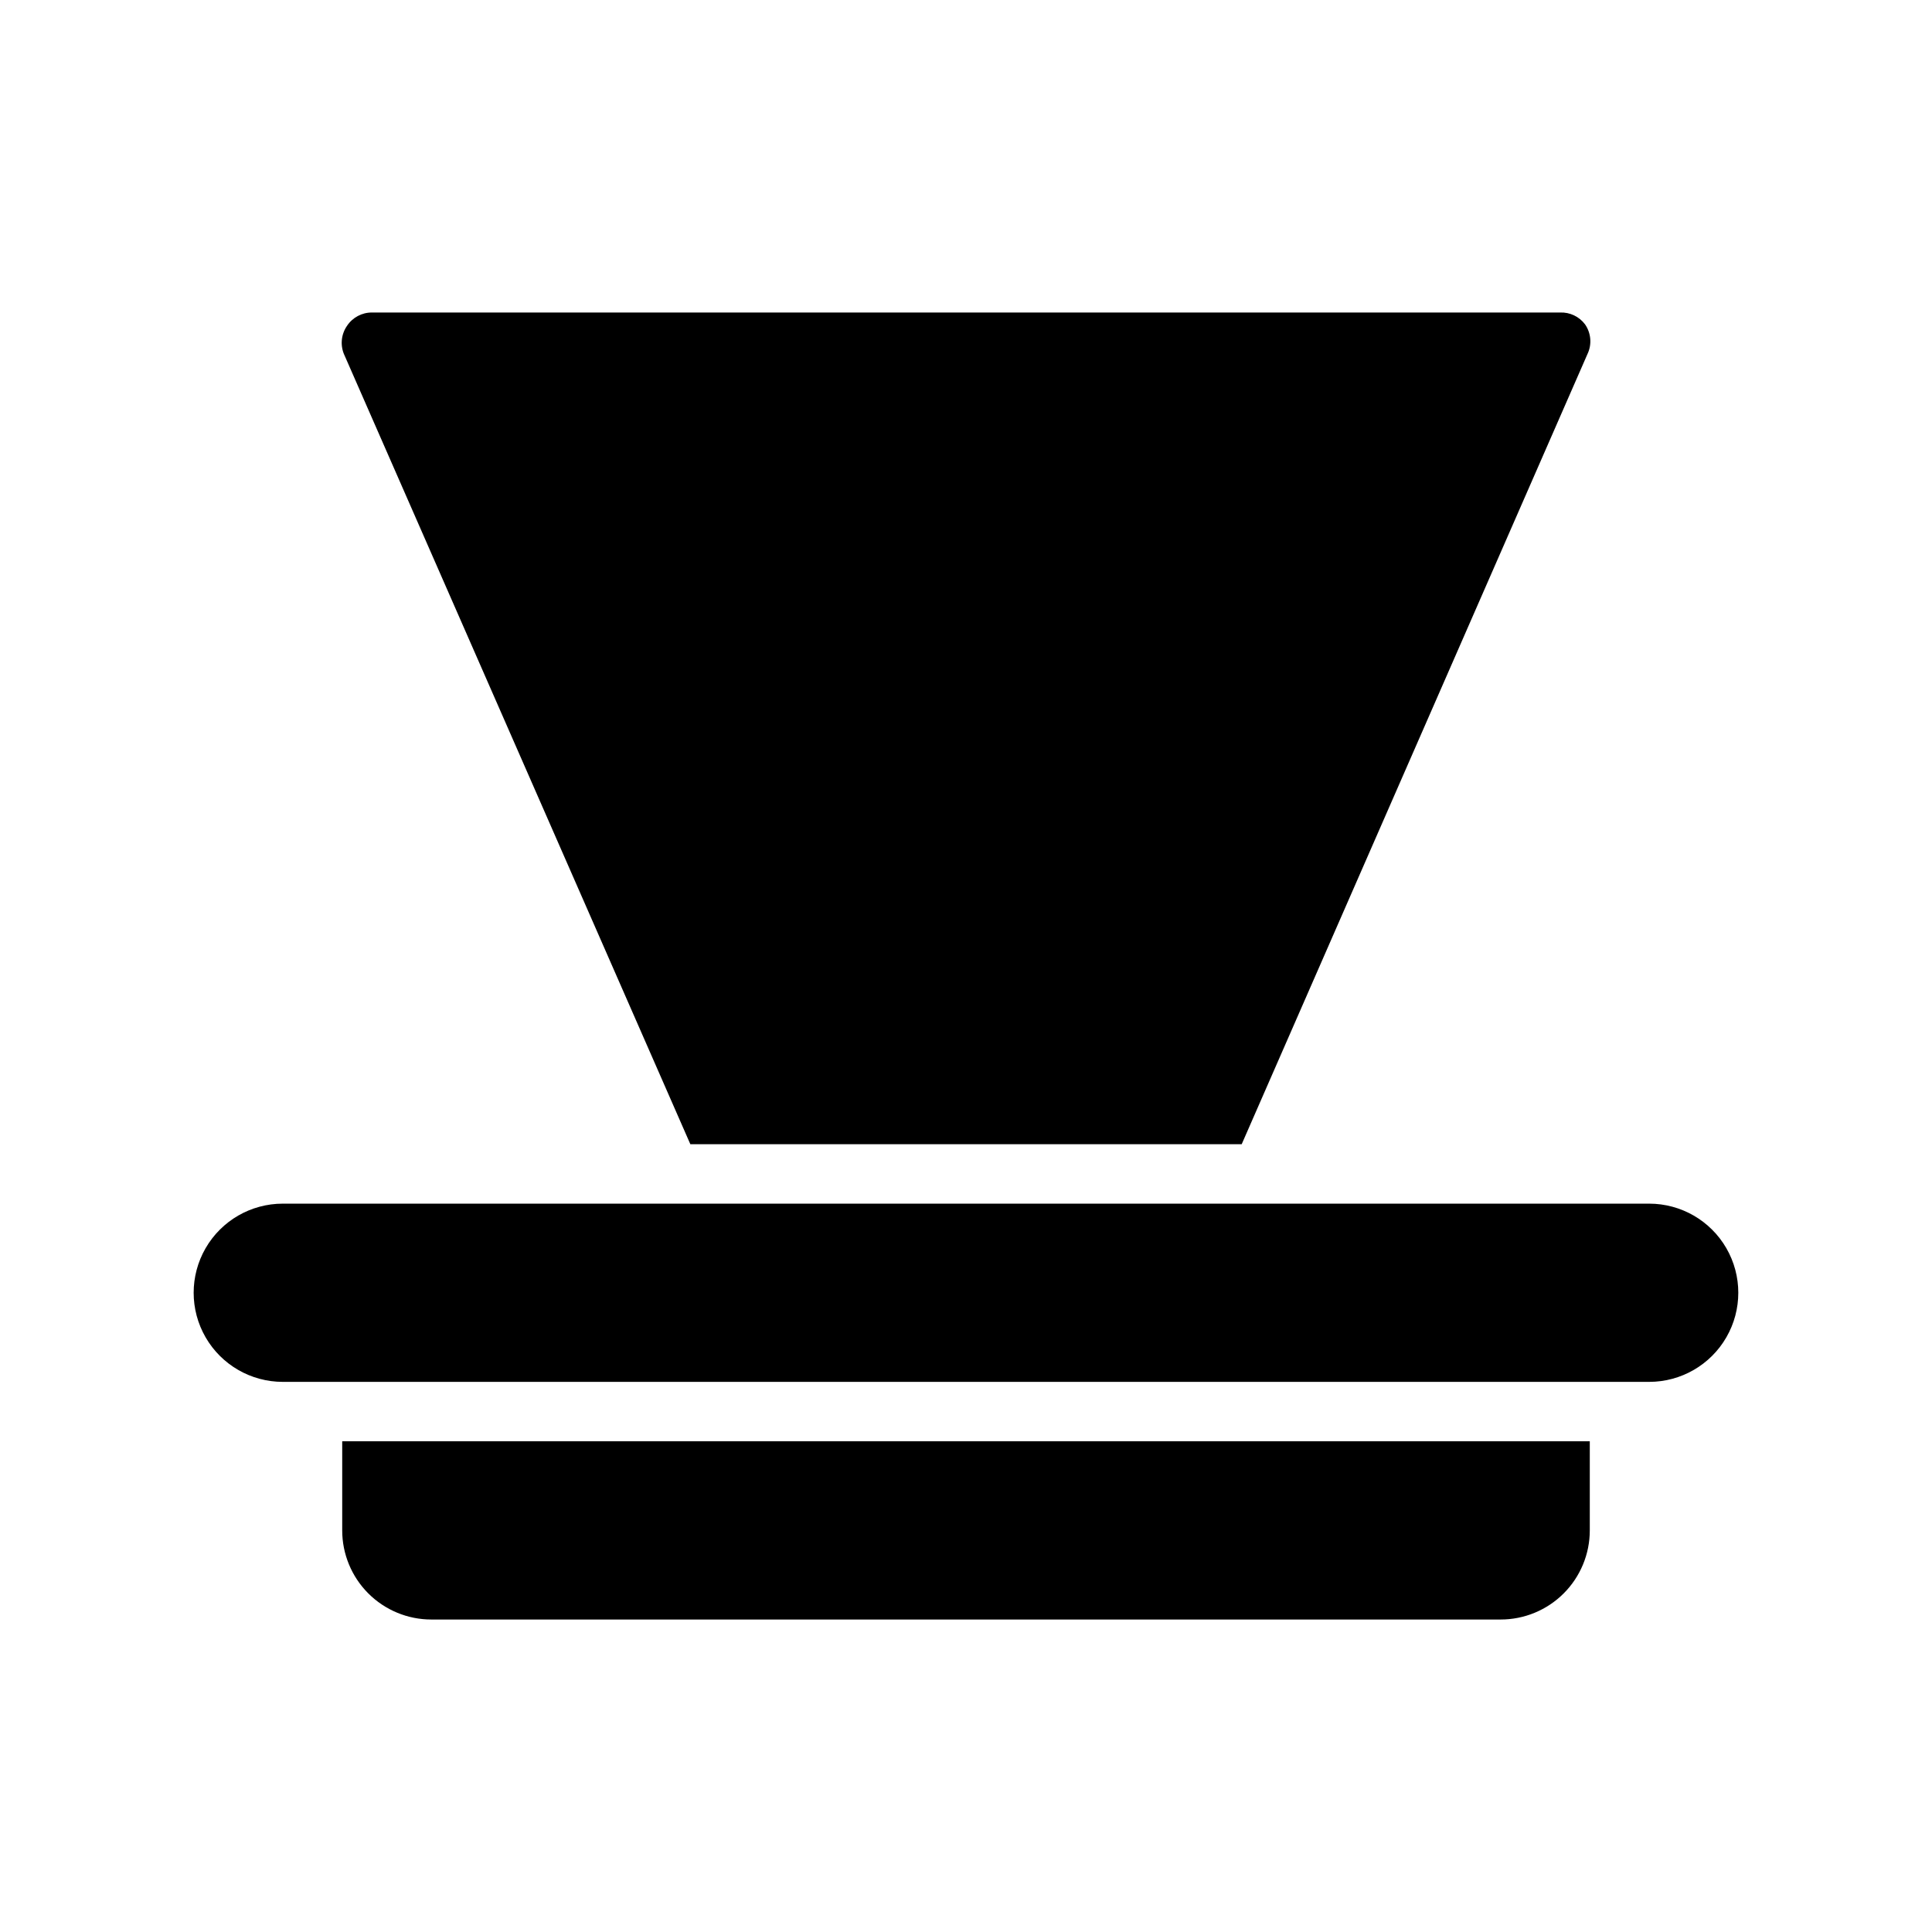
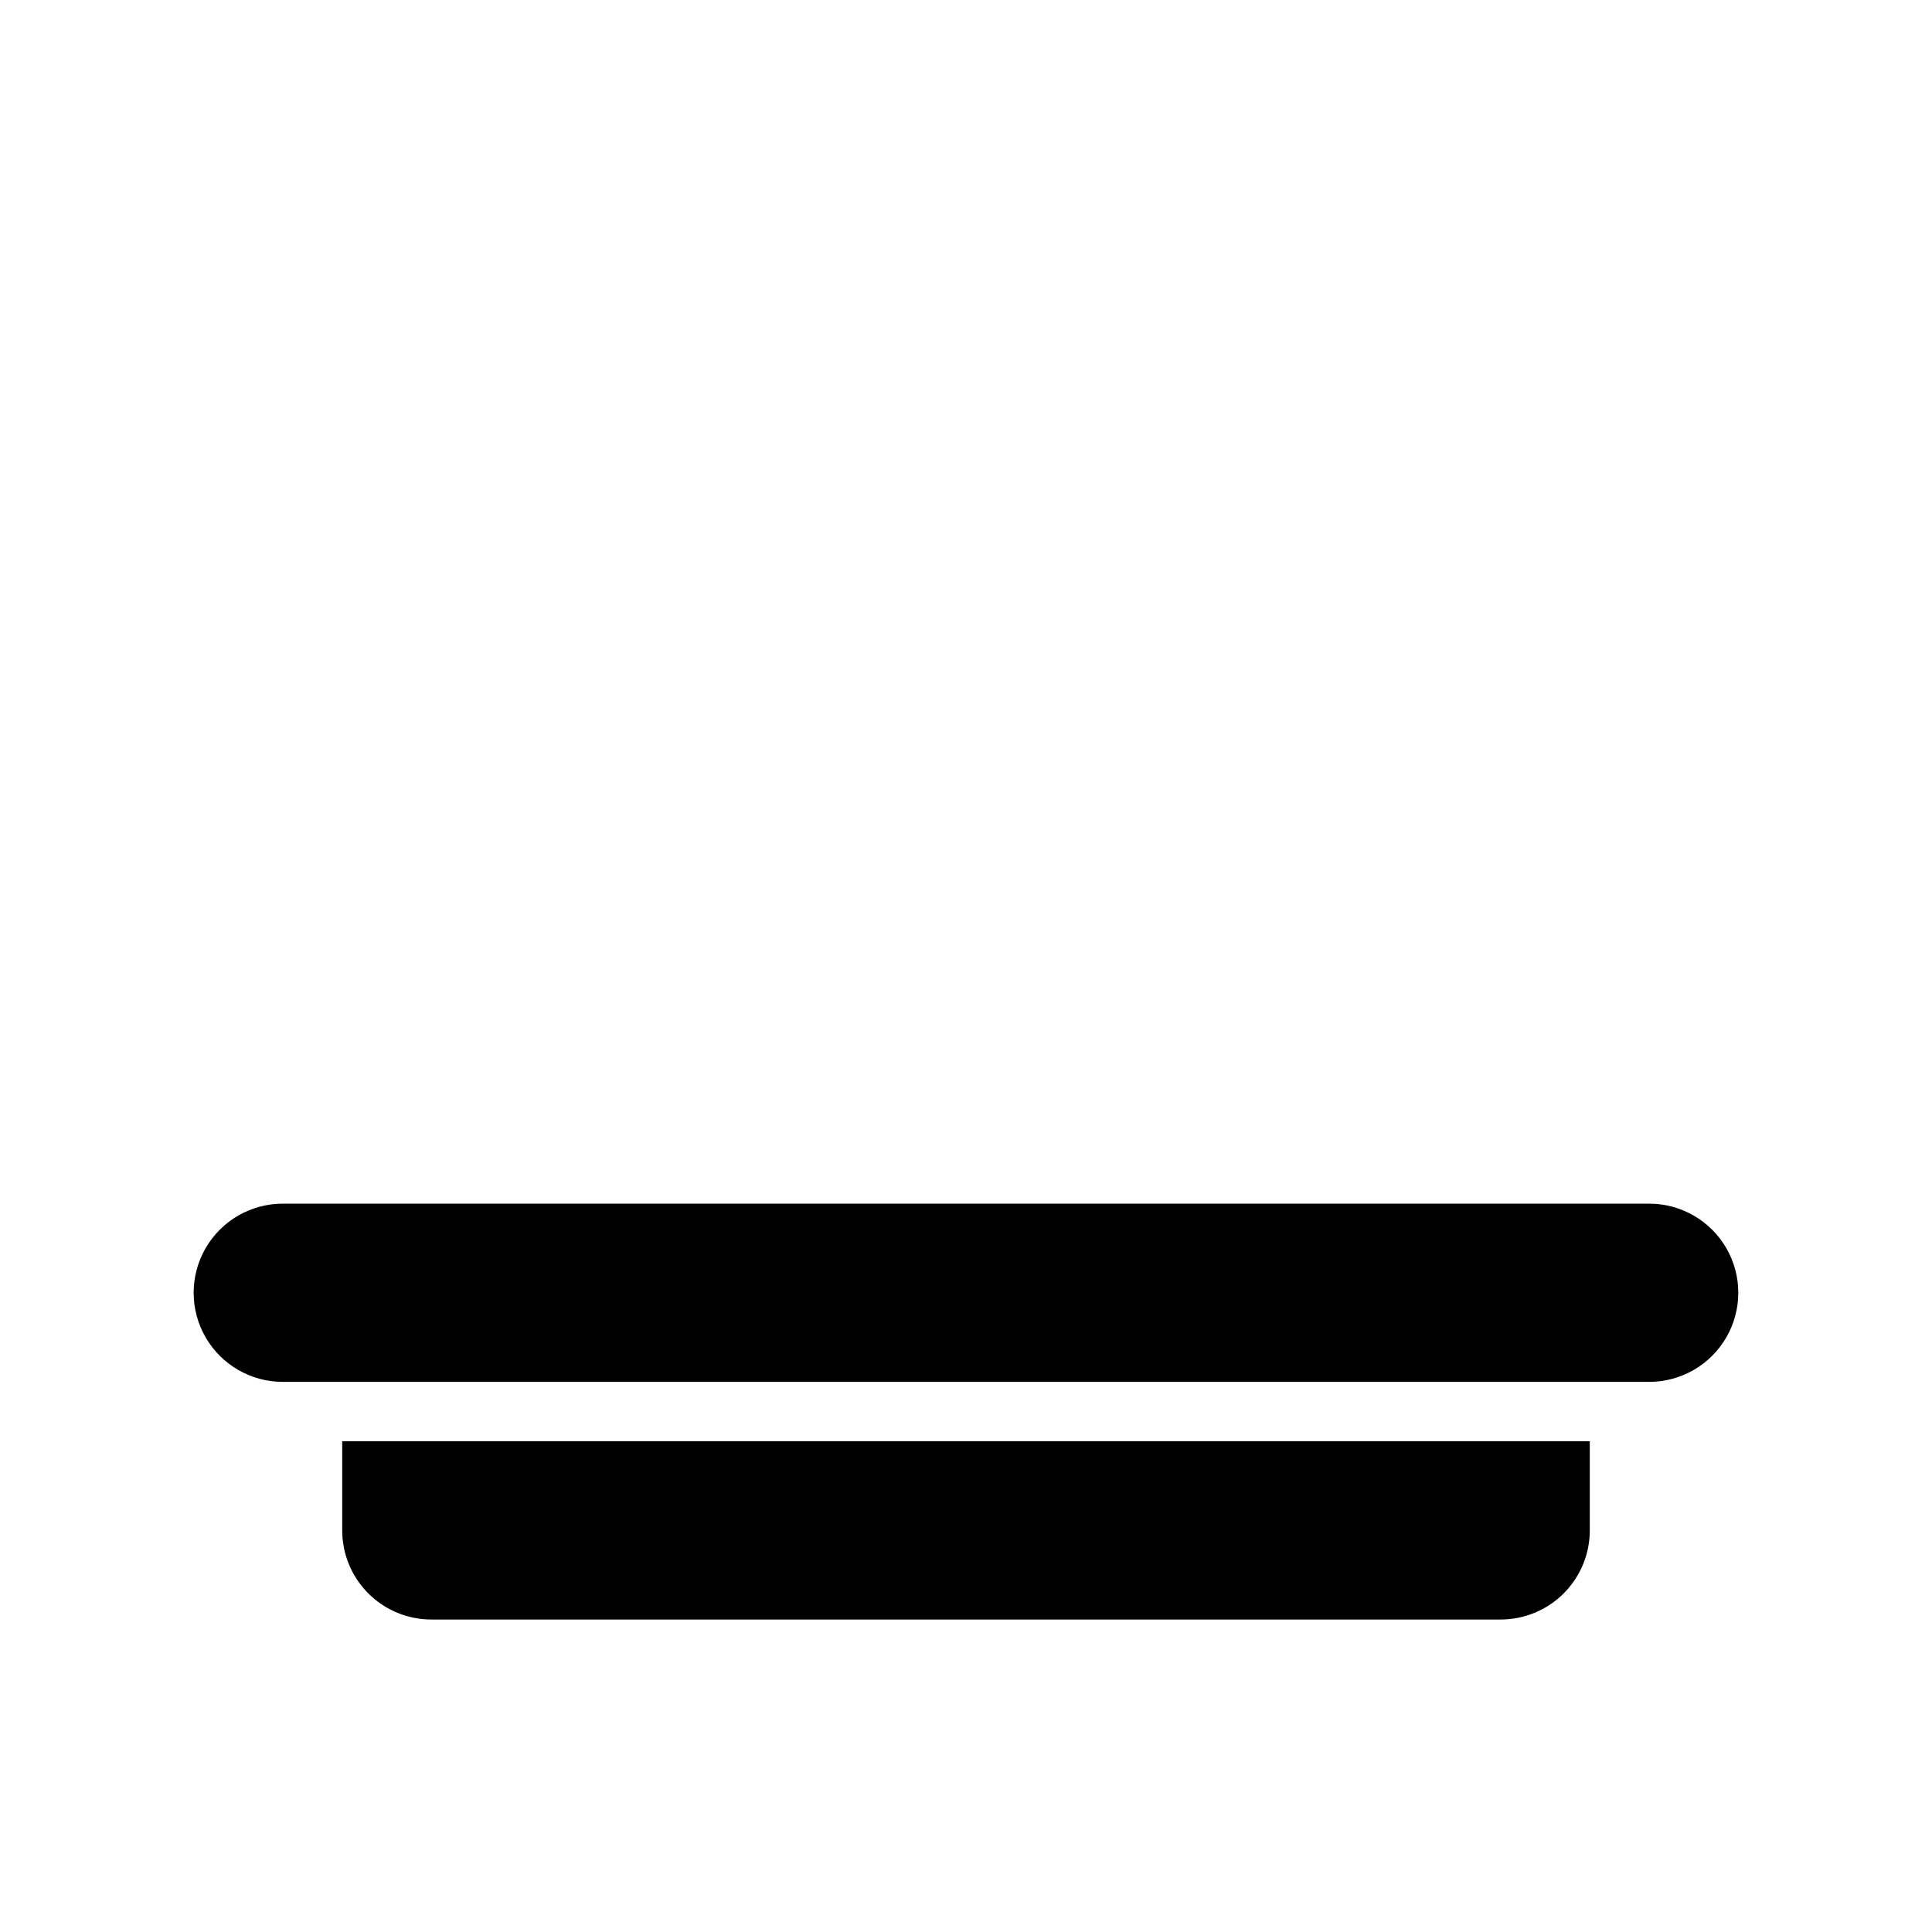
<svg xmlns="http://www.w3.org/2000/svg" fill="#000000" width="800px" height="800px" version="1.1" viewBox="144 144 512 512">
  <g>
-     <path d="m326.95 447.23h146.11l91.629-209.39c1.219-2.547 0.977-5.551-0.629-7.875-1.551-2.07-4.023-3.25-6.613-3.148h-314.88c-2.66-0.012-5.148 1.32-6.613 3.543-1.605 2.32-1.848 5.324-0.629 7.871z" />
    <path d="m581.05 462.98h-362.11c-8.438 0-16.234 4.5-20.453 11.805-4.219 7.309-4.219 16.312 0 23.617 4.219 7.309 12.016 11.809 20.453 11.809h362.11c8.438 0 16.234-4.5 20.453-11.809 4.219-7.305 4.219-16.309 0-23.617-4.219-7.305-12.016-11.805-20.453-11.805z" />
    <path d="m234.69 549.57c0 6.266 2.488 12.27 6.914 16.699 4.43 4.43 10.438 6.918 16.699 6.918h283.39c6.262 0 12.27-2.488 16.699-6.918 4.43-4.43 6.918-10.434 6.918-16.699v-23.617h-330.62z" />
  </g>
</svg>